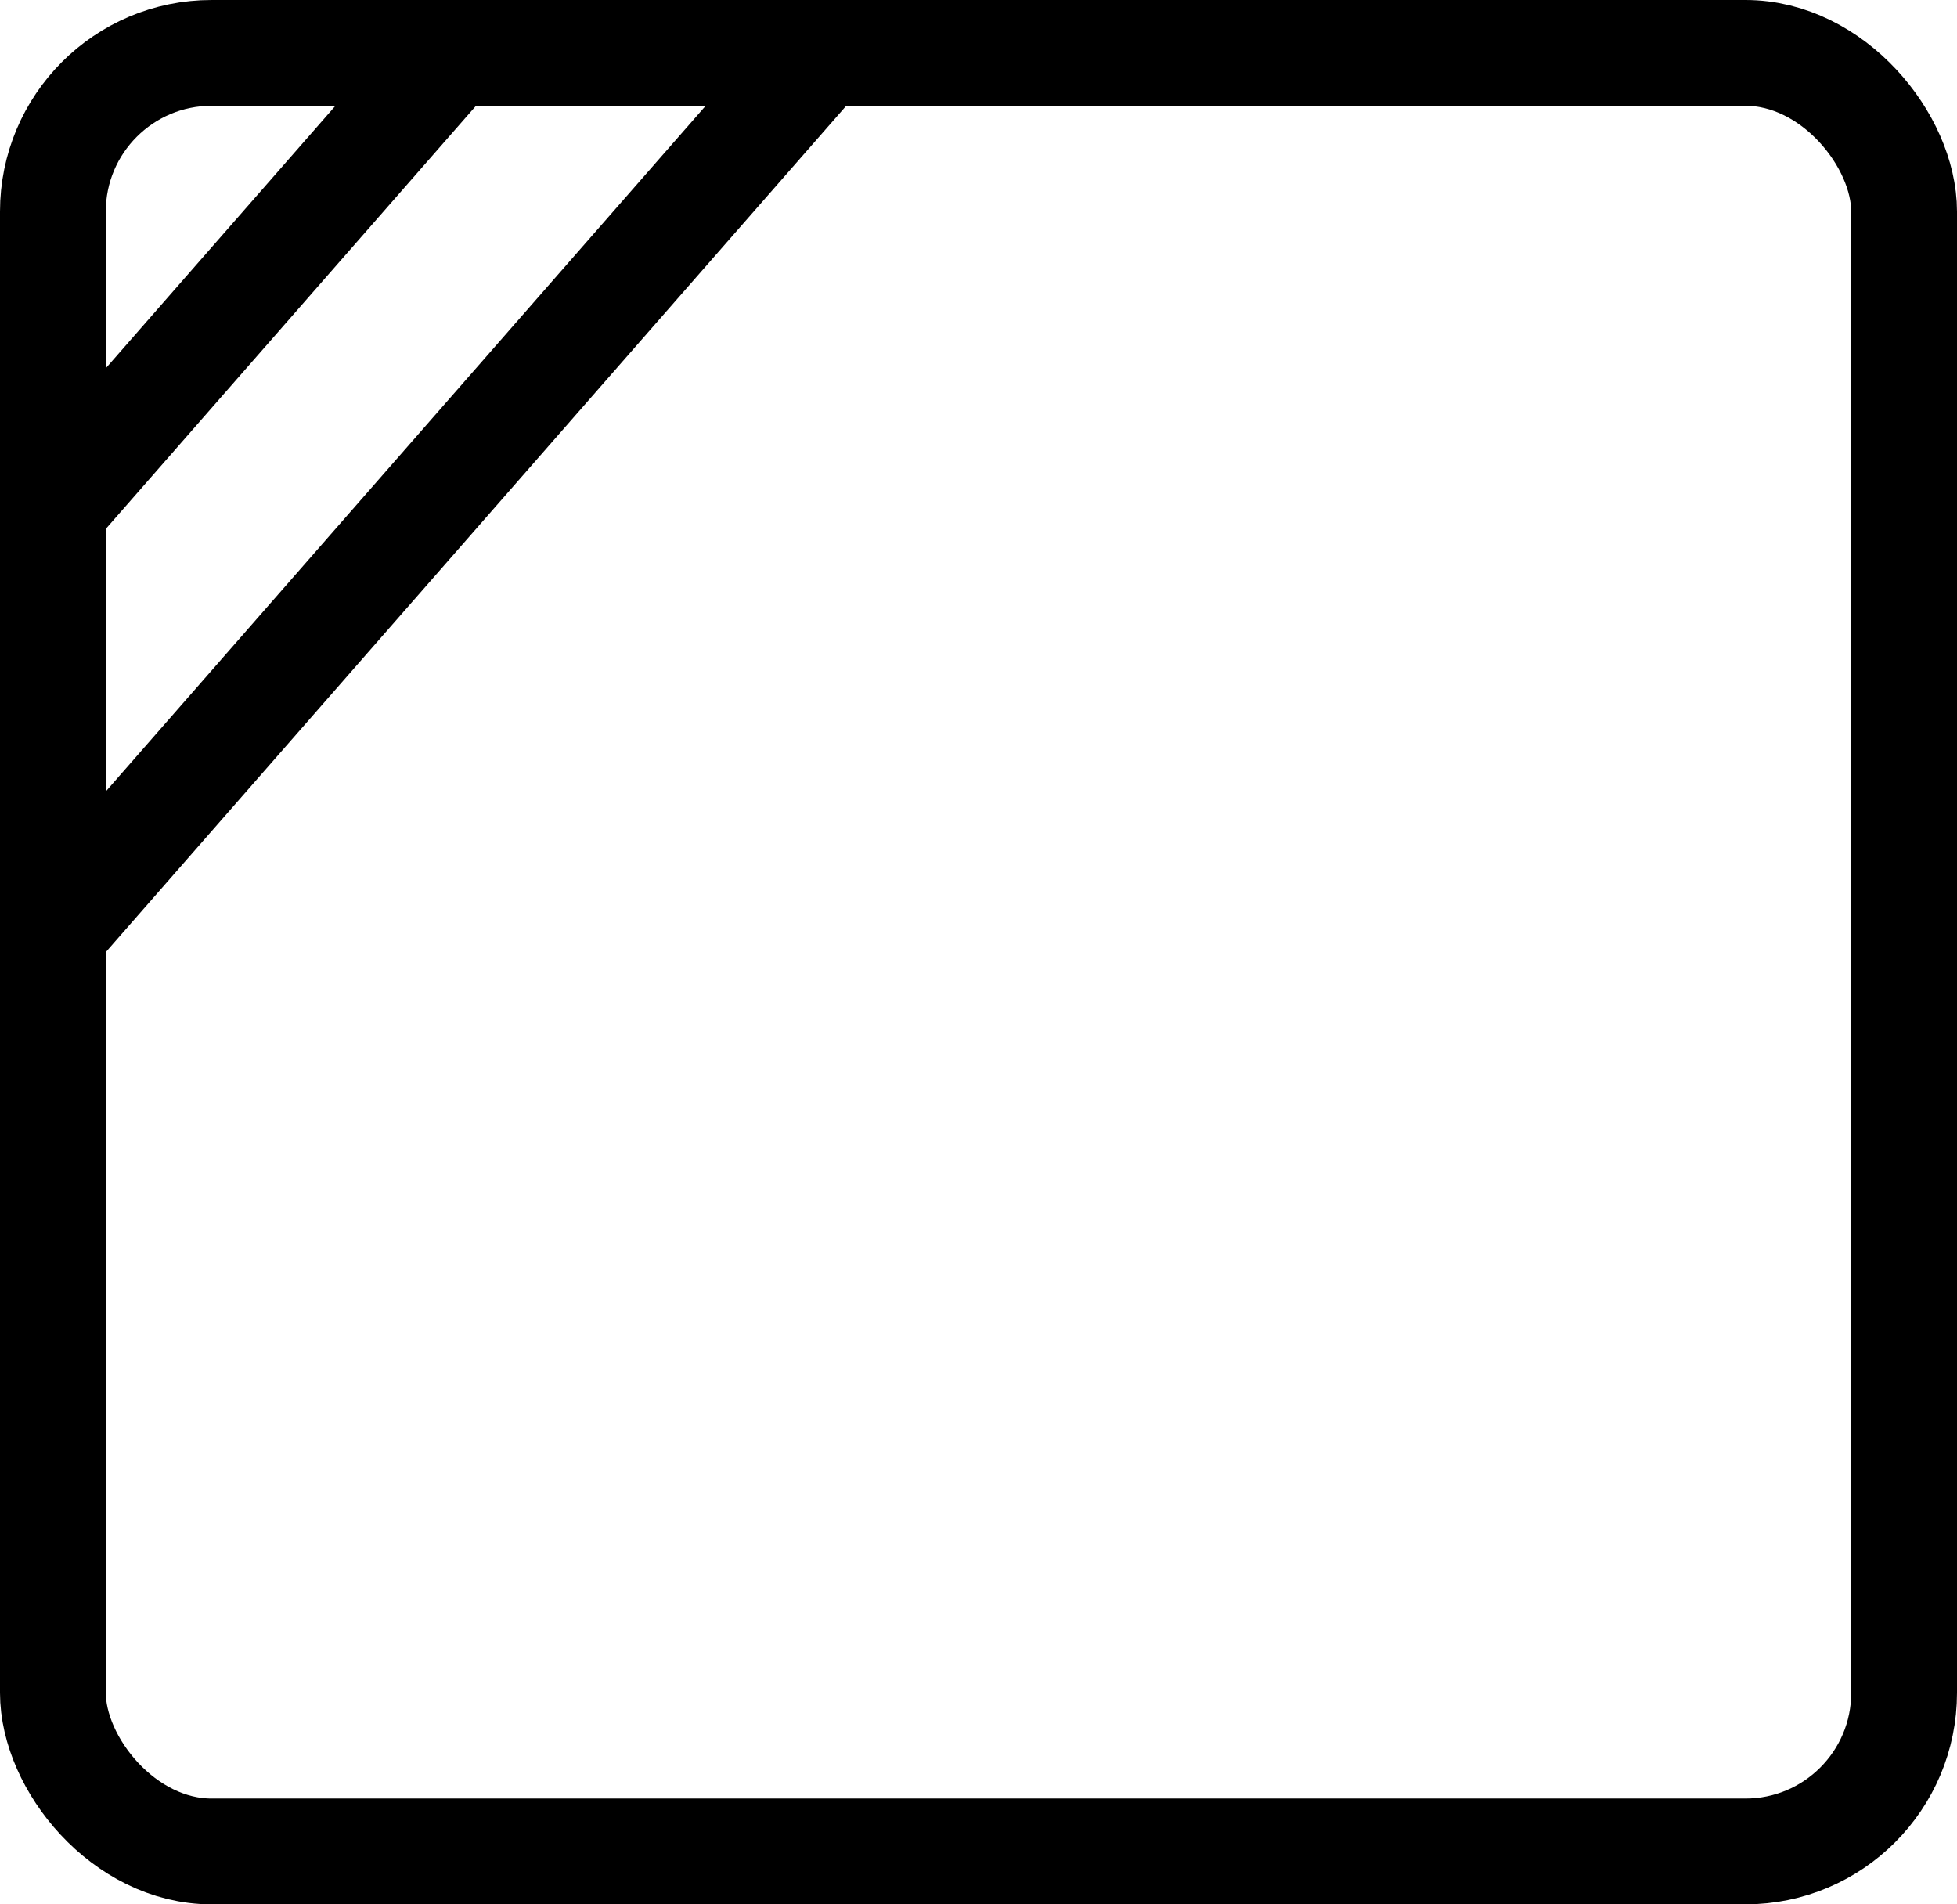
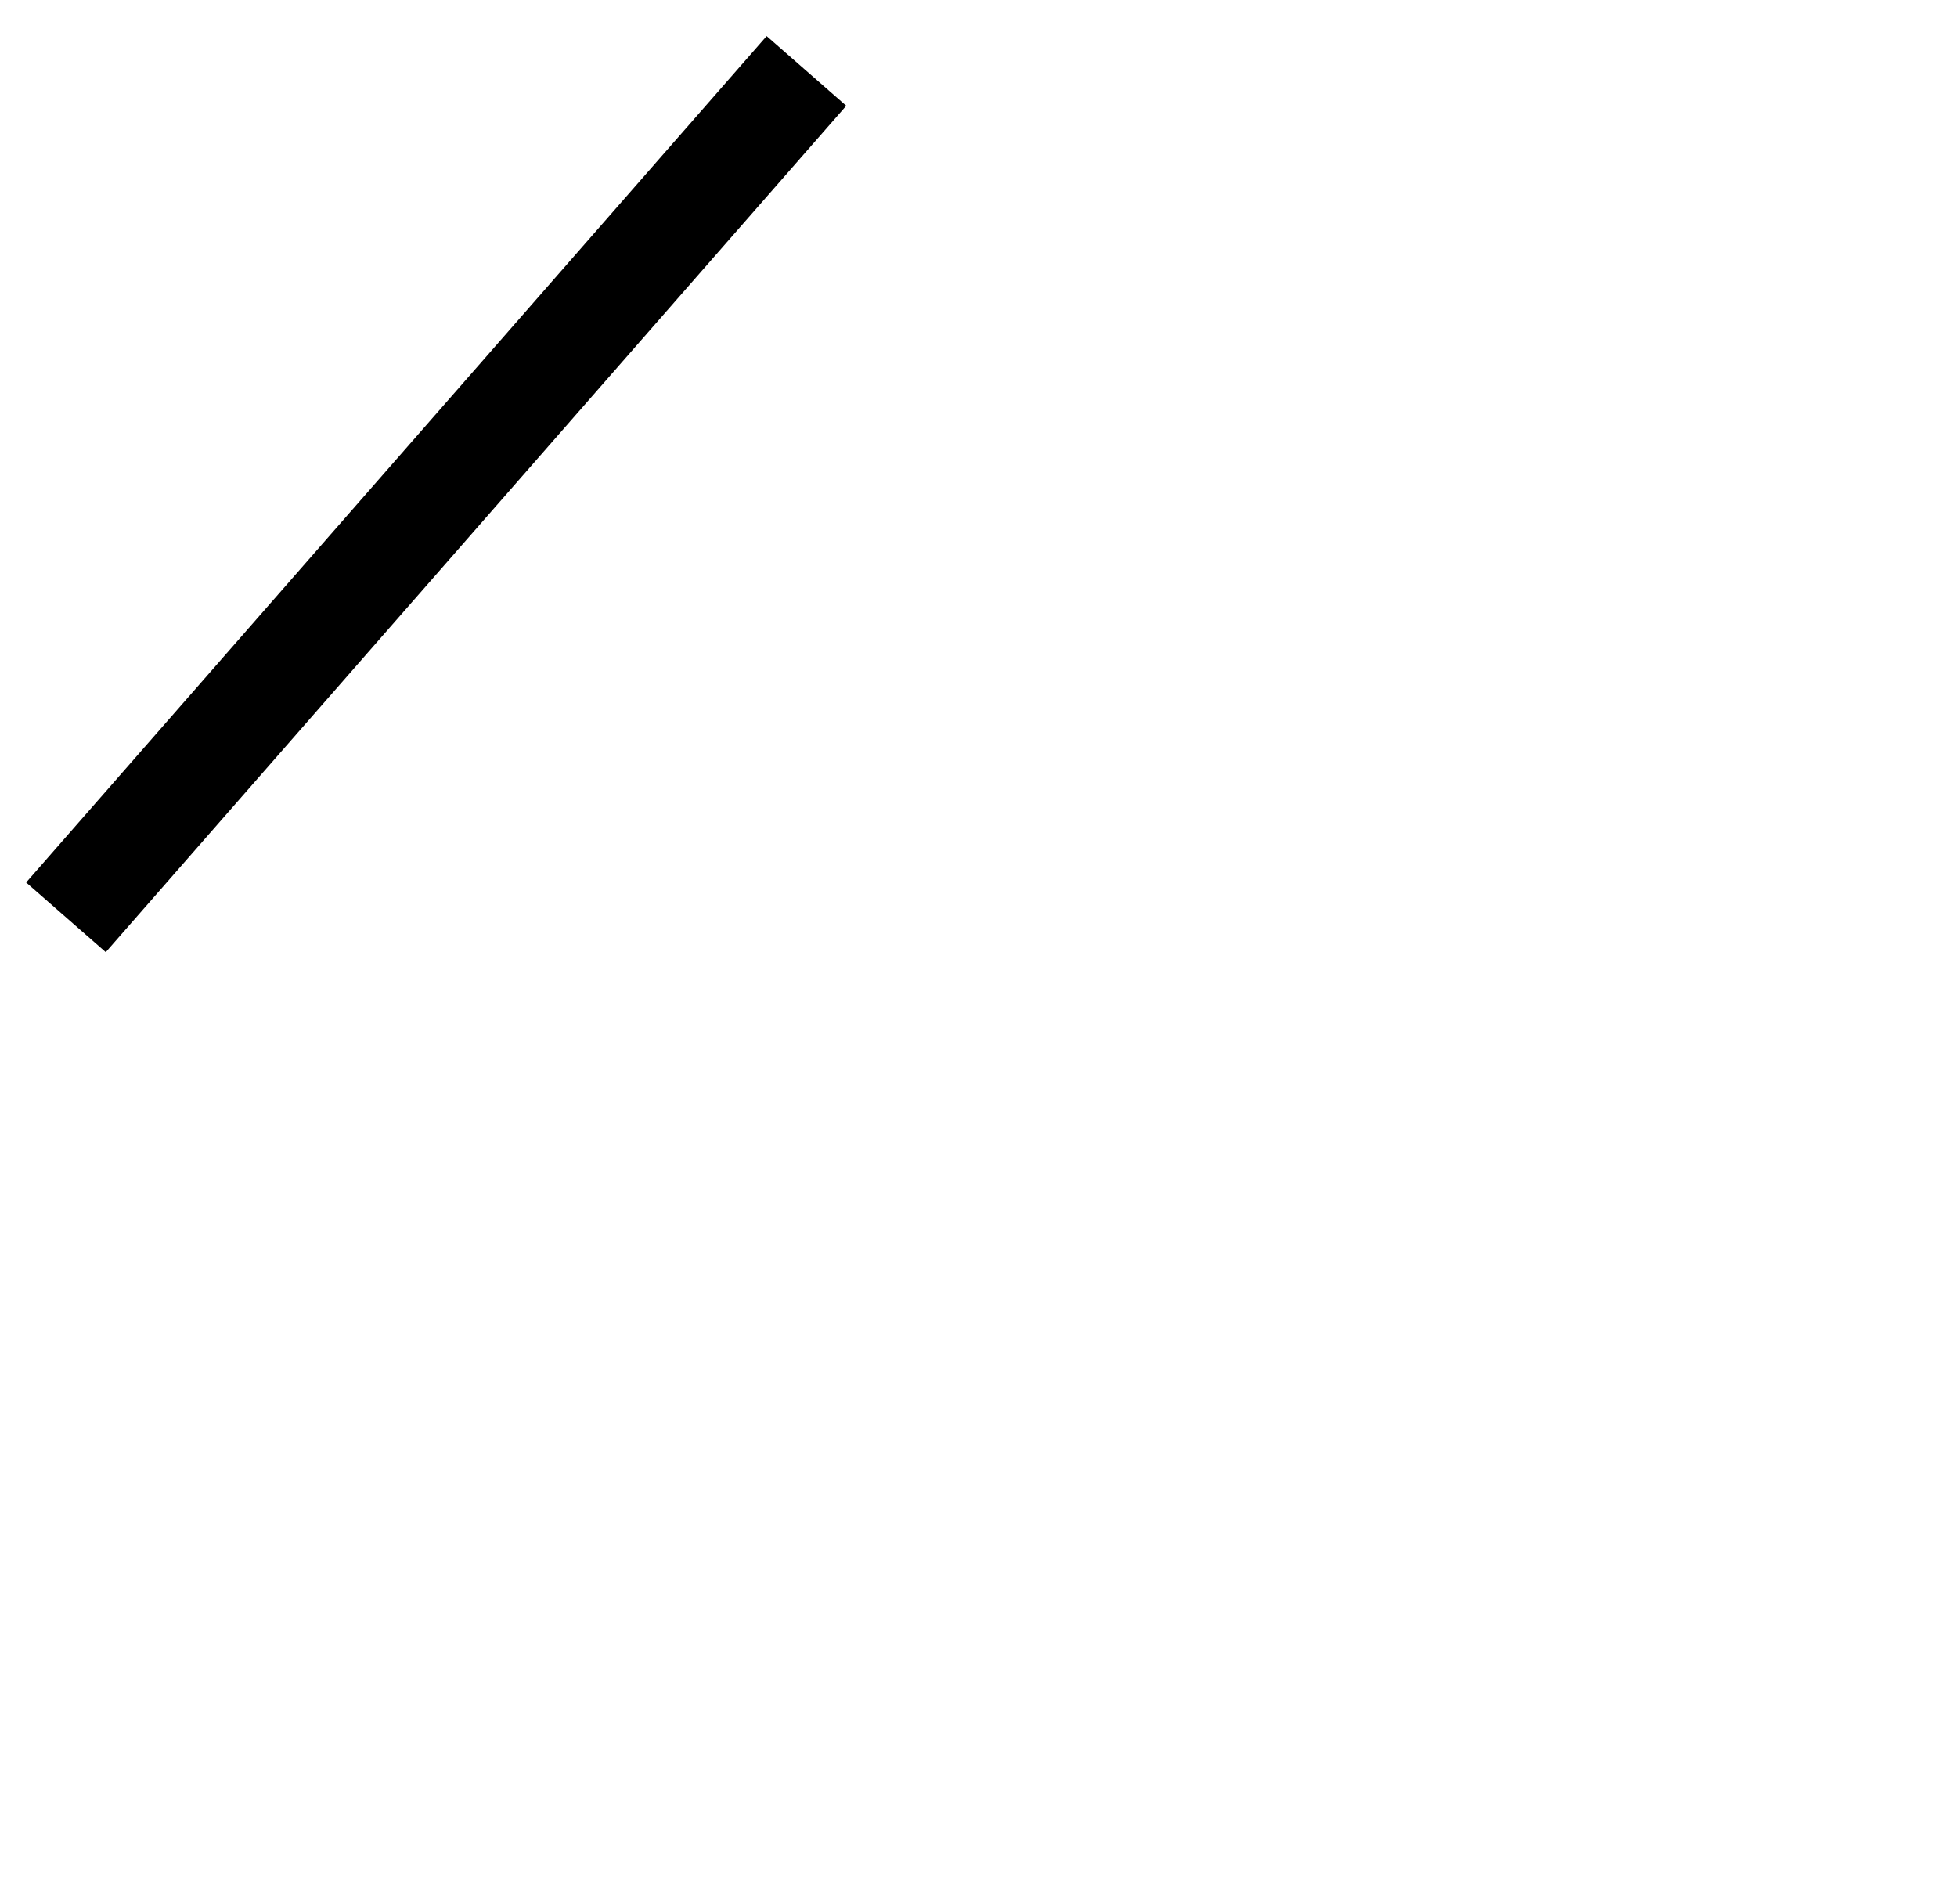
<svg xmlns="http://www.w3.org/2000/svg" width="37" height="36" viewBox="0 0 37 36" fill="none">
-   <rect x="1" y="1" width="35" height="34" rx="3" stroke="black" stroke-width="2" />
  <line x1="1.247" y1="17.341" x2="15.247" y2="1.341" stroke="black" stroke-width="2" />
-   <line x1="1.247" y1="9.341" x2="8.247" y2="1.341" stroke="black" stroke-width="2" />
</svg>